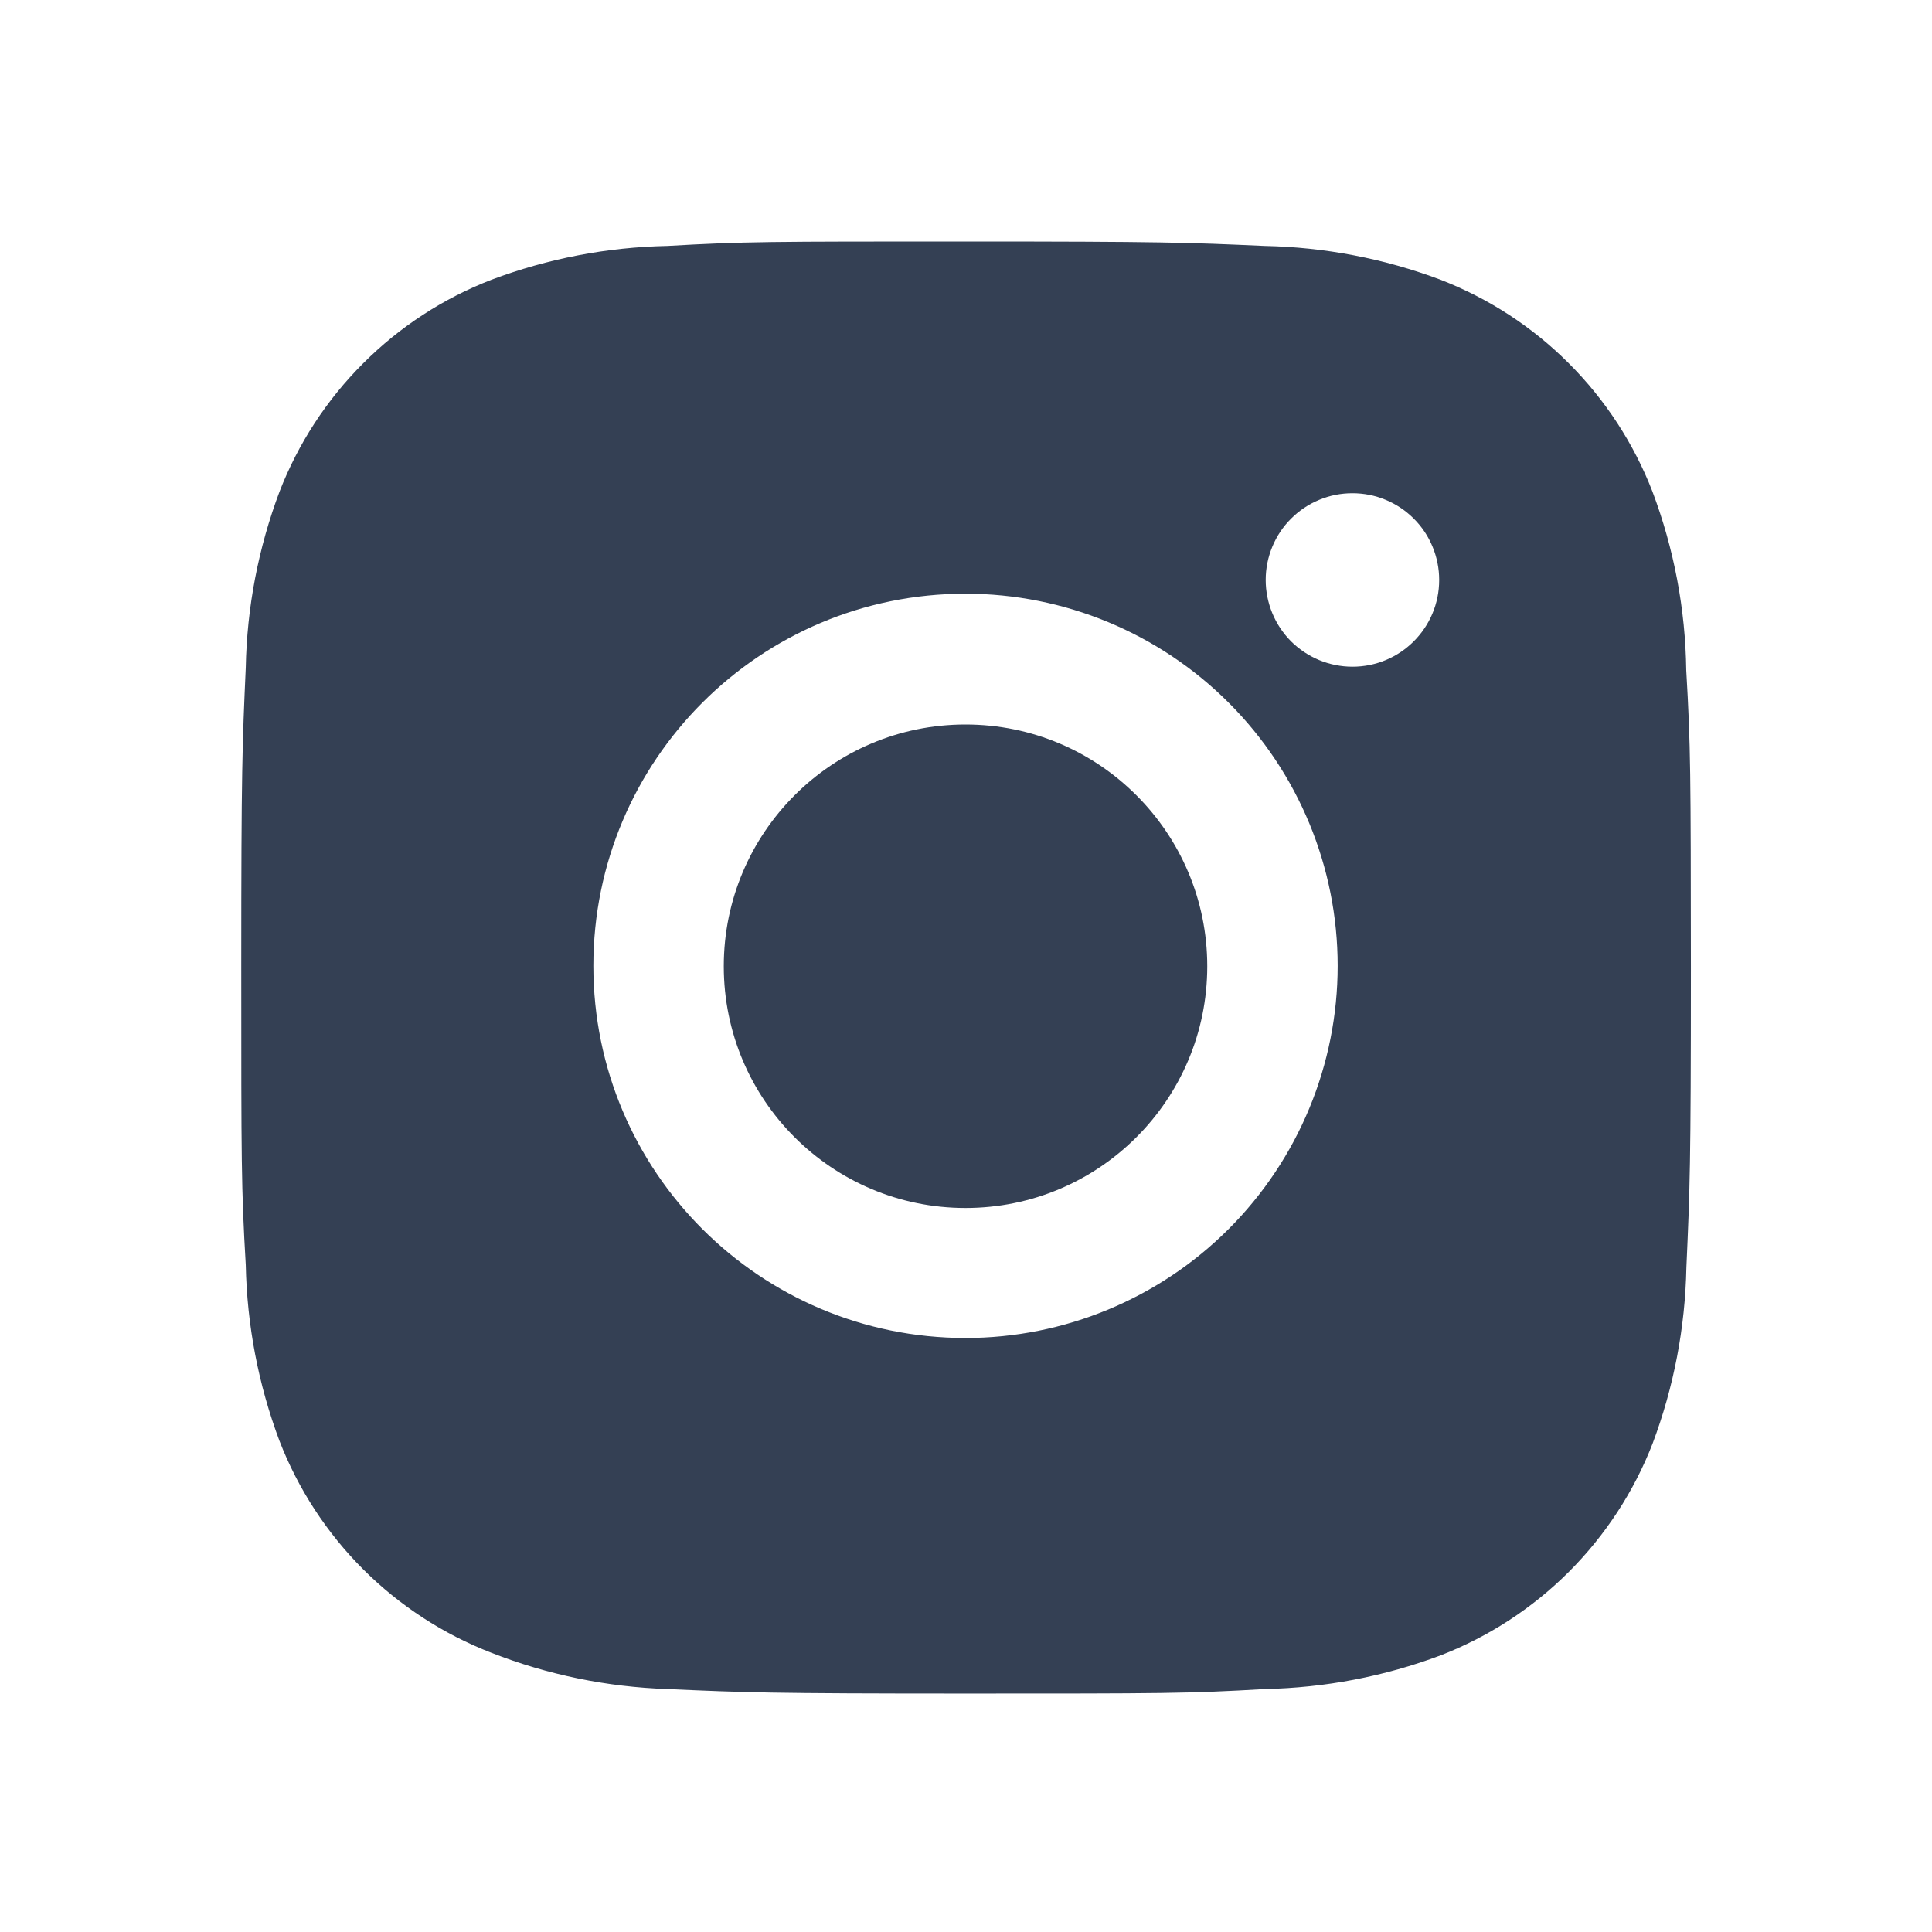
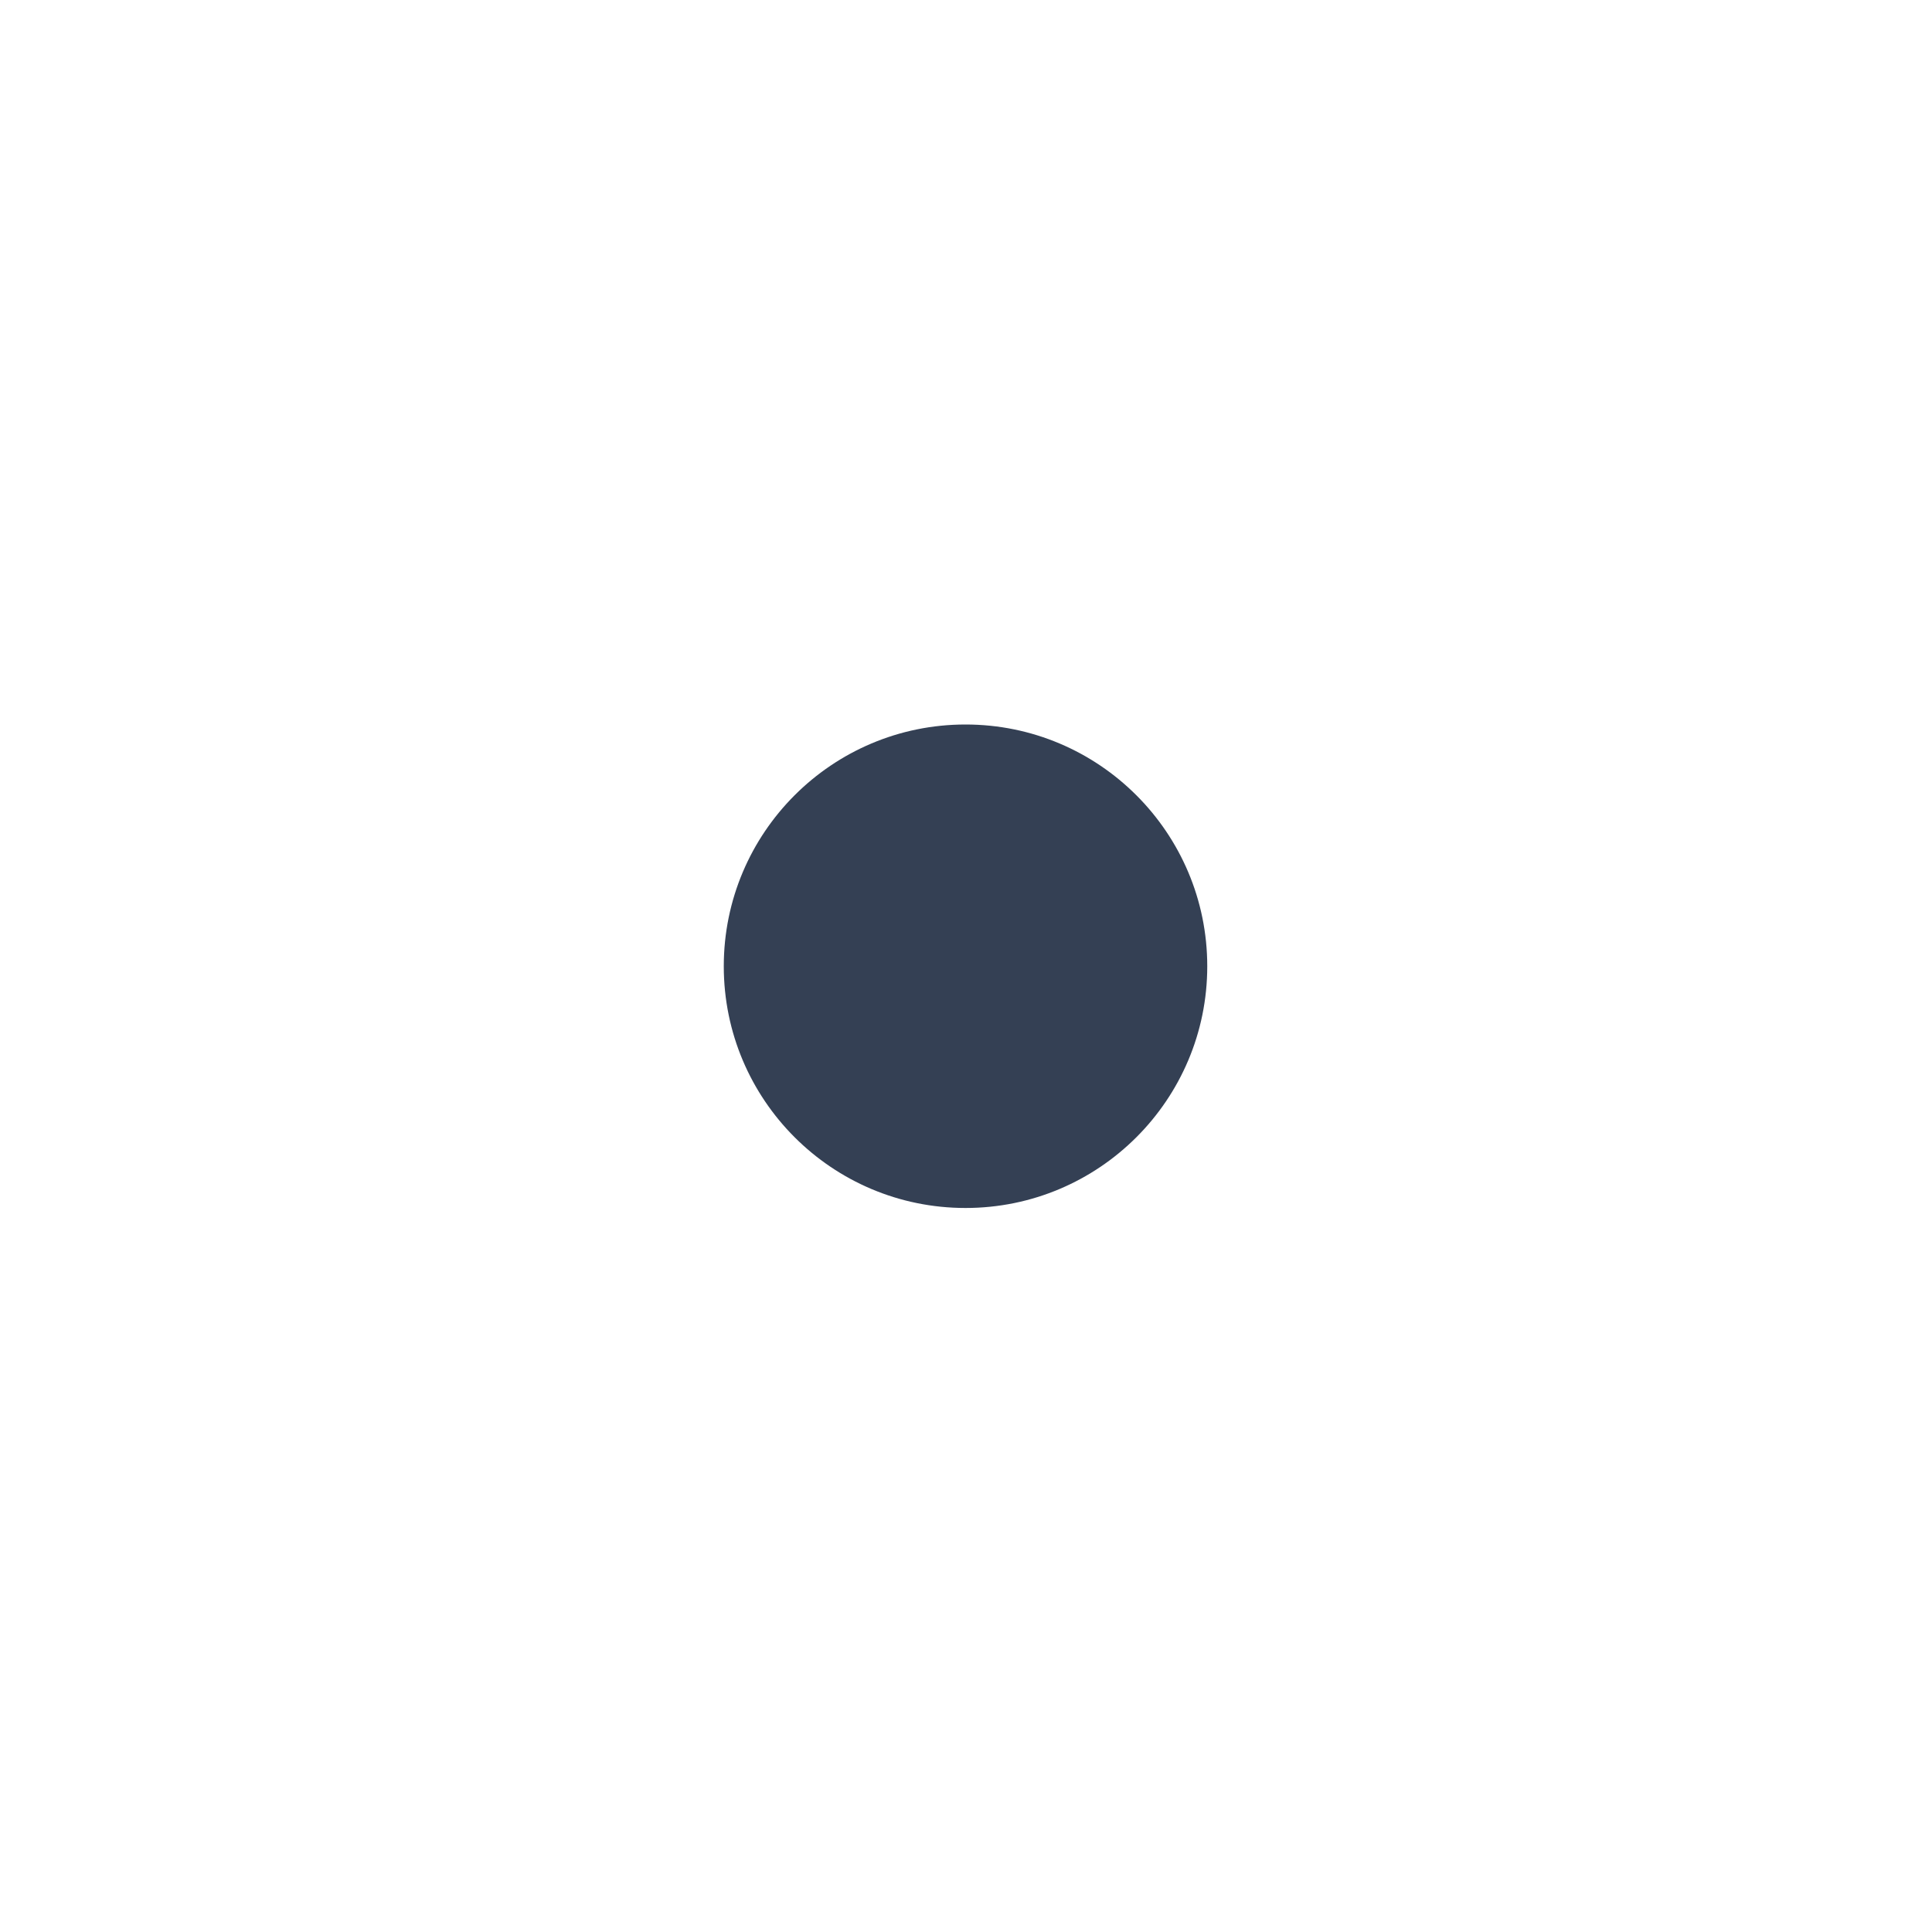
<svg xmlns="http://www.w3.org/2000/svg" width="24" height="24" viewBox="0 0 24 24" fill="none">
-   <path d="M20.947 8.324C20.937 7.567 20.795 6.817 20.528 6.108C20.296 5.51 19.942 4.967 19.489 4.514C19.036 4.06 18.493 3.707 17.895 3.475C17.195 3.212 16.456 3.07 15.709 3.055C14.747 3.012 14.442 3 12 3C9.558 3 9.245 3 8.29 3.055C7.543 3.07 6.804 3.212 6.105 3.475C5.507 3.706 4.964 4.06 4.511 4.514C4.057 4.967 3.704 5.51 3.472 6.108C3.209 6.807 3.067 7.546 3.053 8.293C3.01 9.256 2.997 9.561 2.997 12.003C2.997 14.445 2.997 14.757 3.053 15.713C3.068 16.461 3.209 17.199 3.472 17.9C3.704 18.498 4.058 19.041 4.511 19.494C4.965 19.947 5.508 20.301 6.106 20.532C6.803 20.805 7.542 20.957 8.291 20.982C9.254 21.025 9.559 21.038 12.001 21.038C14.443 21.038 14.756 21.038 15.711 20.982C16.458 20.967 17.197 20.826 17.897 20.563C18.495 20.331 19.038 19.977 19.491 19.524C19.944 19.07 20.298 18.528 20.53 17.93C20.793 17.23 20.934 16.492 20.949 15.743C20.992 14.781 21.005 14.476 21.005 12.033C21.003 9.591 21.003 9.281 20.947 8.324ZM11.994 16.621C9.44 16.621 7.371 14.552 7.371 11.998C7.371 9.444 9.44 7.375 11.994 7.375C13.22 7.375 14.396 7.862 15.263 8.729C16.13 9.596 16.617 10.772 16.617 11.998C16.617 13.224 16.13 14.4 15.263 15.267C14.396 16.134 13.22 16.621 11.994 16.621ZM16.801 8.282C16.659 8.282 16.519 8.254 16.388 8.2C16.258 8.146 16.139 8.067 16.038 7.967C15.938 7.866 15.859 7.748 15.805 7.617C15.751 7.486 15.723 7.346 15.723 7.204C15.723 7.062 15.751 6.922 15.805 6.792C15.859 6.661 15.938 6.542 16.039 6.442C16.139 6.342 16.257 6.263 16.388 6.209C16.519 6.154 16.659 6.127 16.8 6.127C16.942 6.127 17.082 6.154 17.213 6.209C17.344 6.263 17.462 6.342 17.562 6.442C17.663 6.542 17.742 6.661 17.796 6.792C17.85 6.922 17.878 7.062 17.878 7.204C17.878 7.8 17.396 8.282 16.801 8.282Z" fill="#344054" />
  <path d="M11.994 15.006C13.652 15.006 14.997 13.662 14.997 12.003C14.997 10.345 13.652 9 11.994 9C10.335 9 8.991 10.345 8.991 12.003C8.991 13.662 10.335 15.006 11.994 15.006Z" fill="#344054" />
</svg>